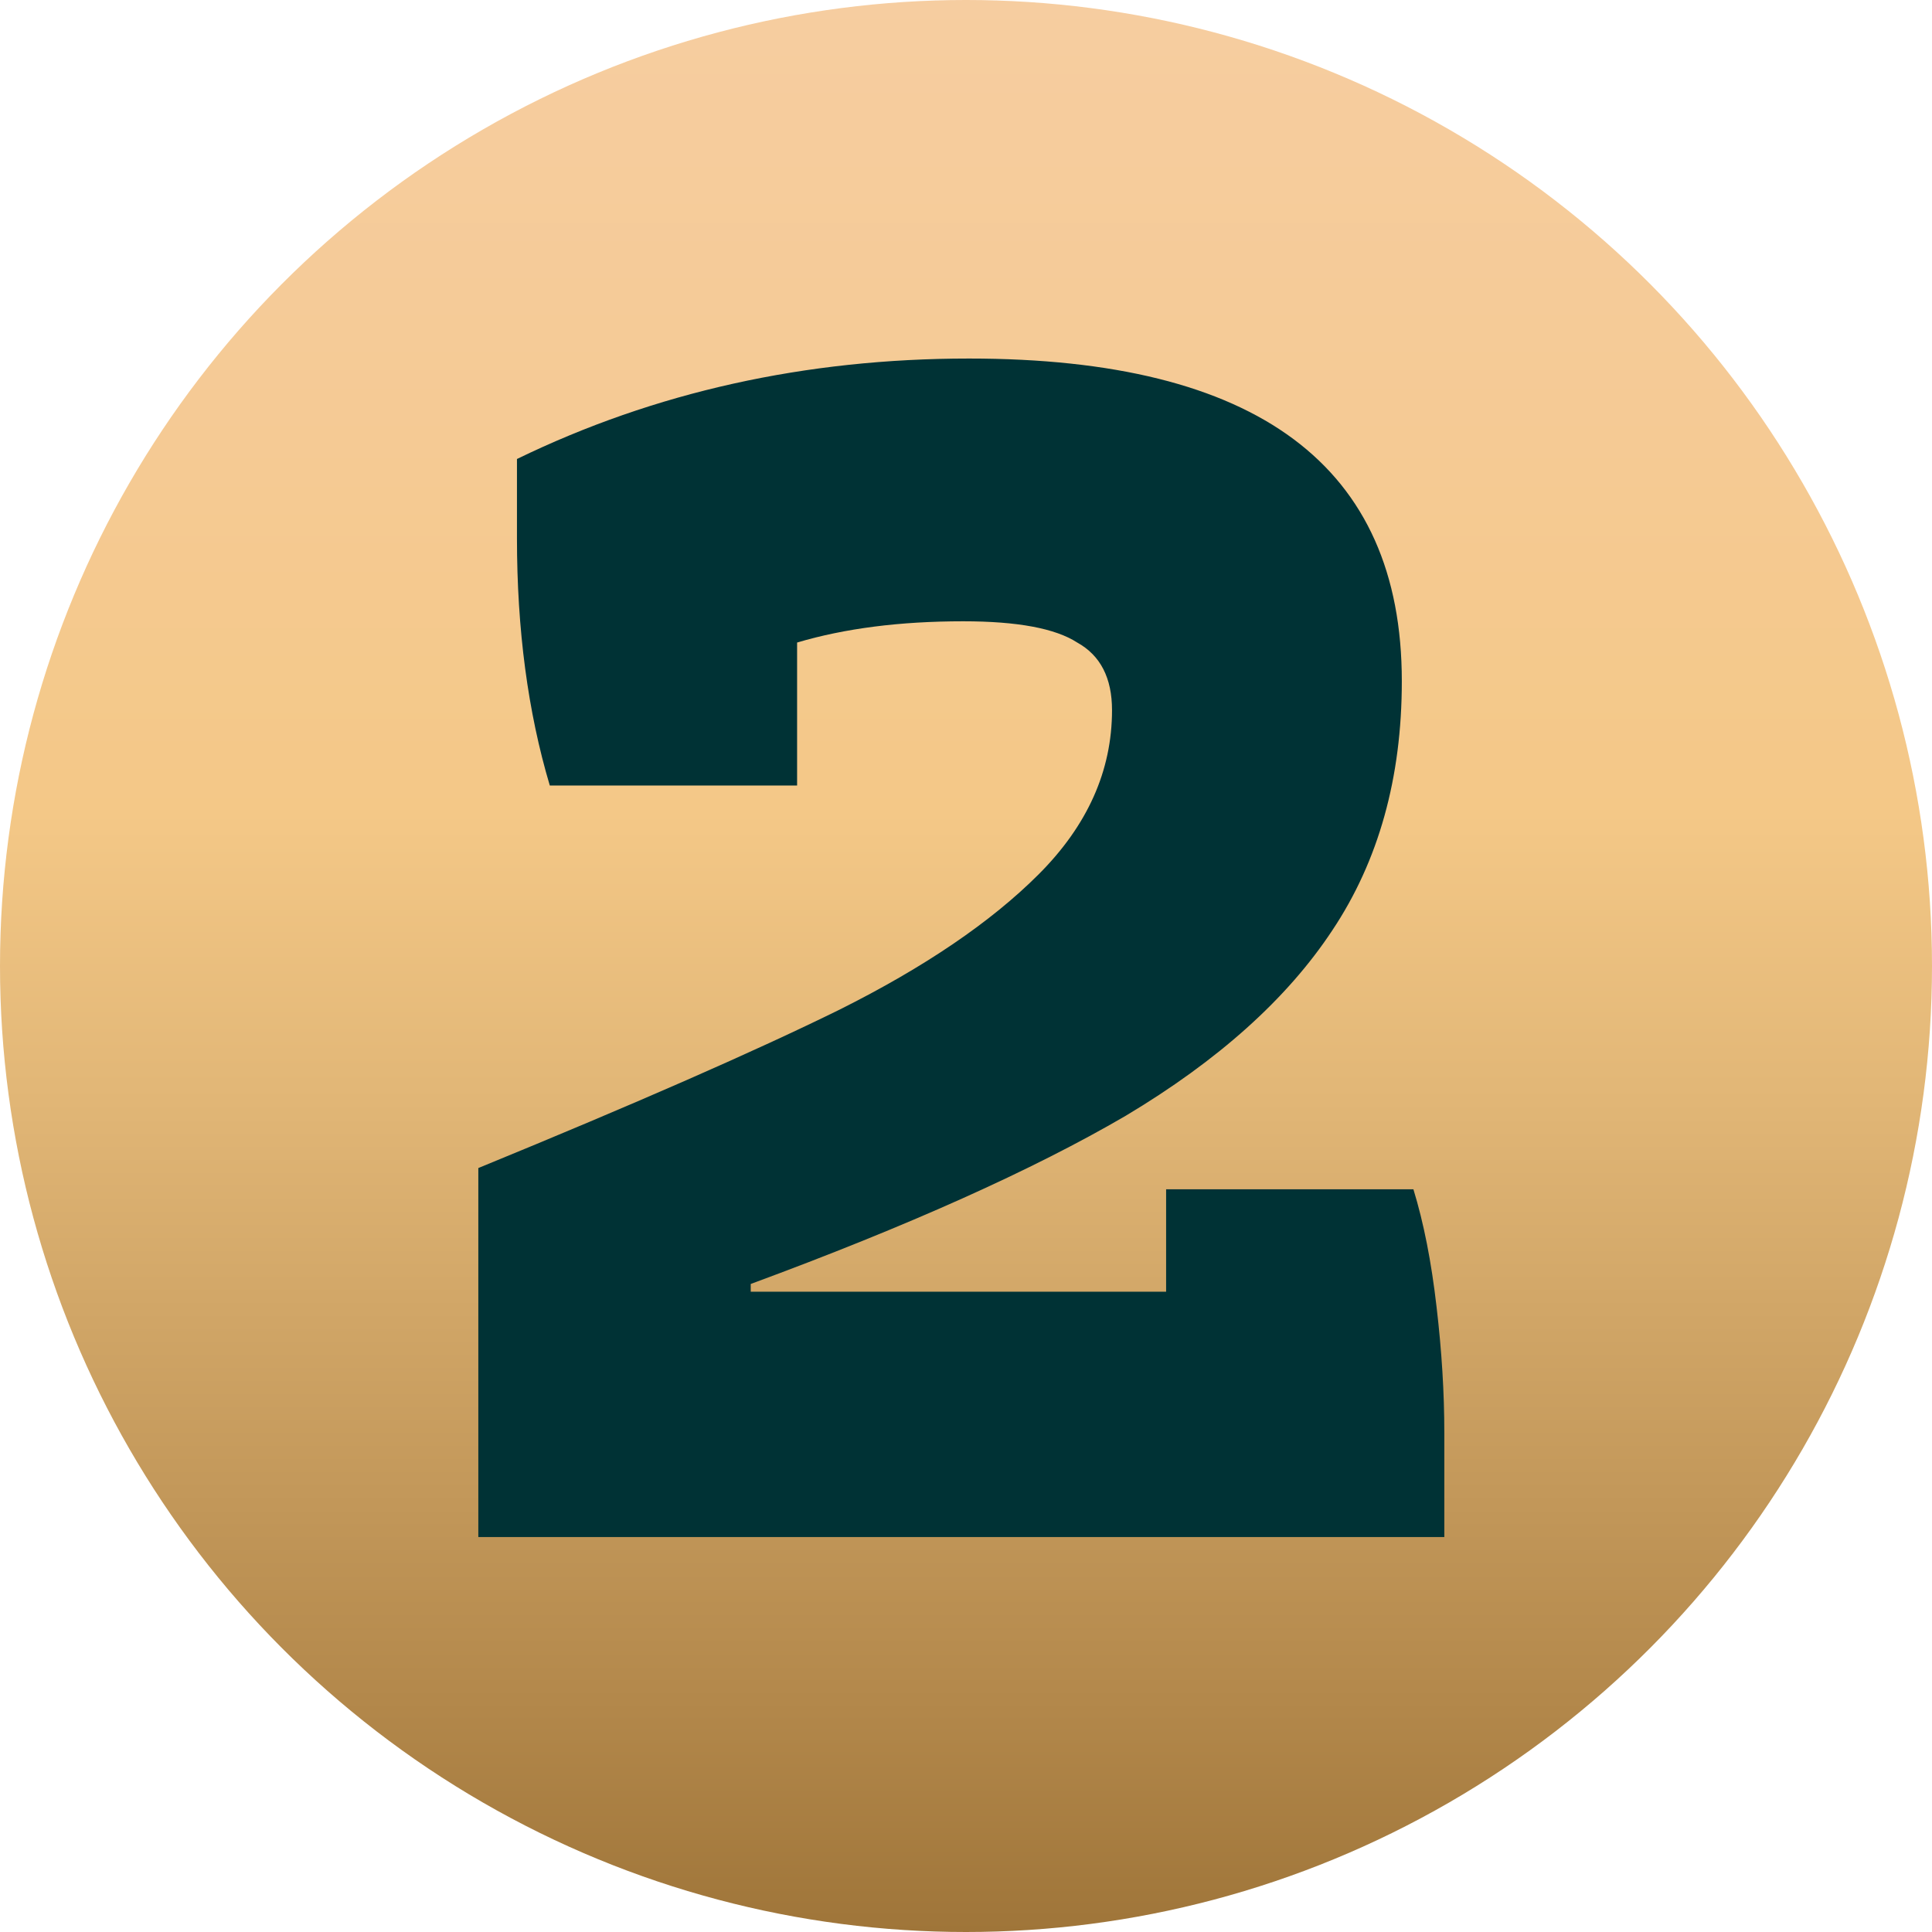
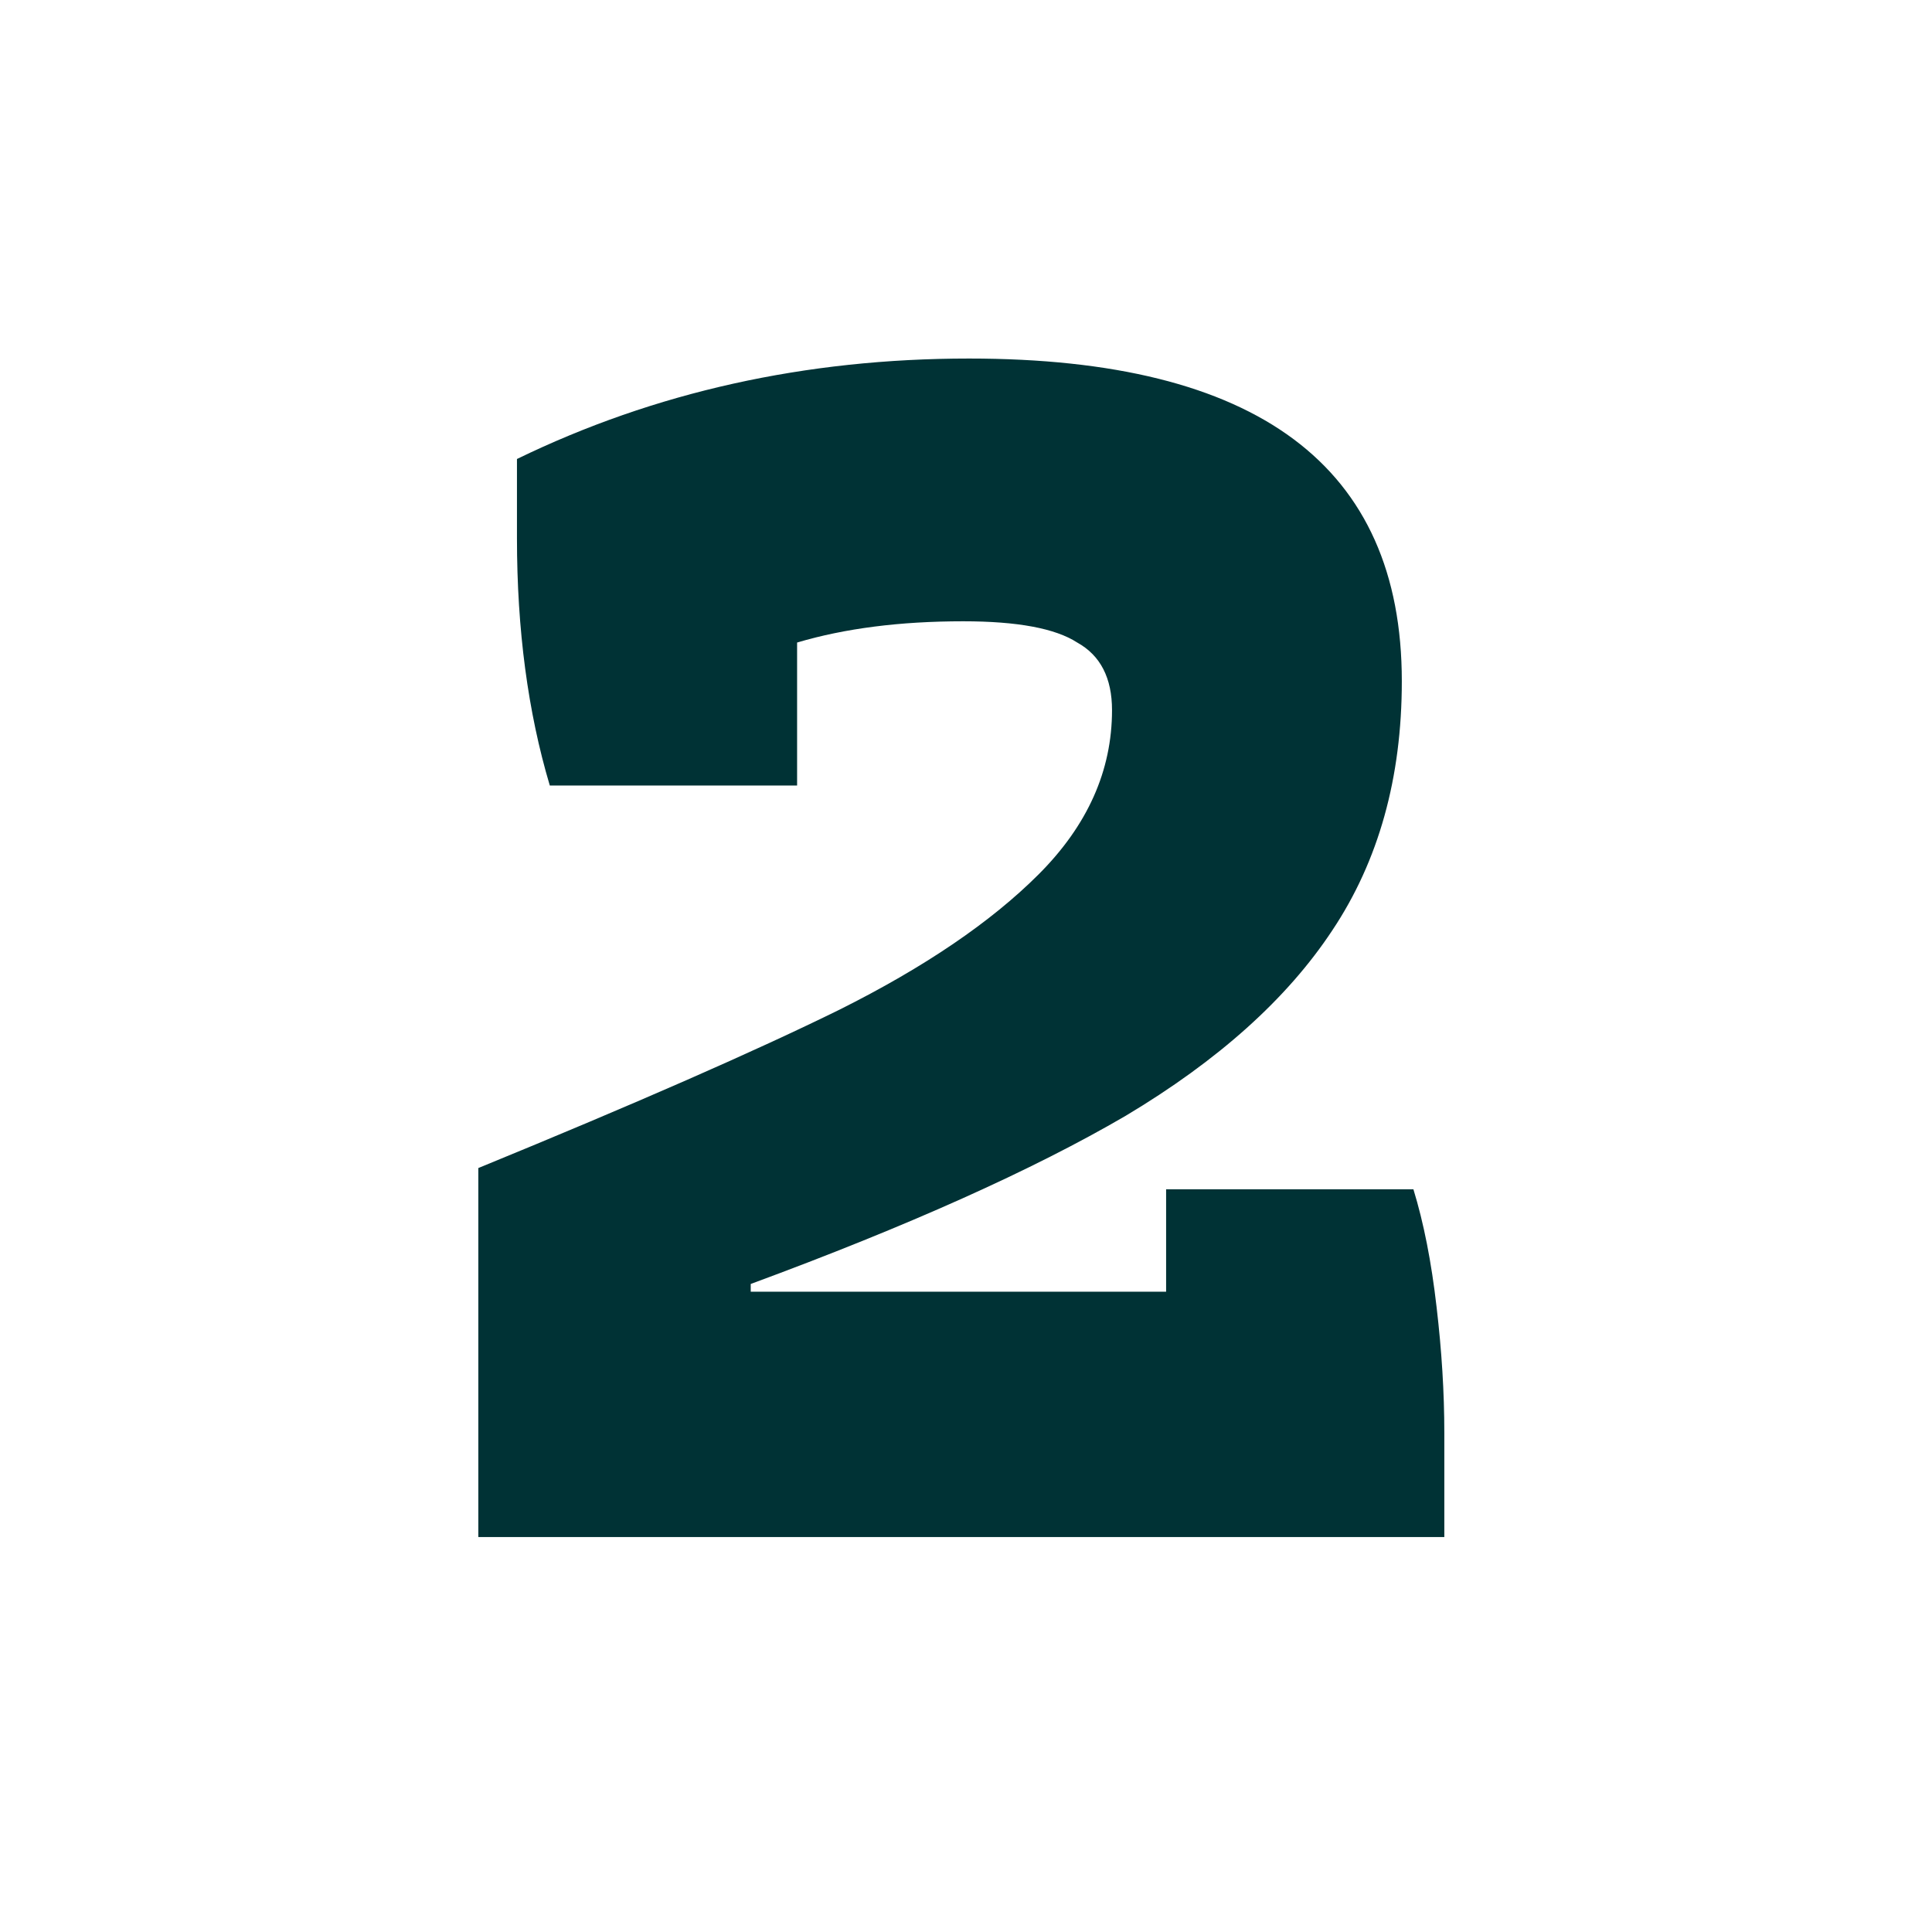
<svg xmlns="http://www.w3.org/2000/svg" width="45" height="45" viewBox="0 0 45 45" fill="none">
-   <circle cx="22.5" cy="22.5" r="22.5" fill="url(#paint0_linear_452_27628)" />
  <path d="M11.141 27.206C14.801 25.706 17.606 24.476 19.556 23.516C21.536 22.526 23.081 21.476 24.191 20.366C25.331 19.226 25.901 17.951 25.901 16.541C25.901 15.791 25.631 15.266 25.091 14.966C24.581 14.636 23.696 14.471 22.436 14.471C20.966 14.471 19.676 14.636 18.566 14.966V18.296H12.806C12.296 16.586 12.041 14.666 12.041 12.536V10.691C15.251 9.131 18.761 8.351 22.571 8.351C29.291 8.351 32.651 10.856 32.651 15.866C32.651 18.116 32.111 20.051 31.031 21.671C29.981 23.261 28.376 24.701 26.216 25.991C24.056 27.251 21.146 28.556 17.486 29.906V30.086H27.161V27.701H32.921C33.161 28.481 33.341 29.396 33.461 30.446C33.581 31.466 33.641 32.441 33.641 33.371V35.801H11.141V27.206Z" fill="#003235" />
  <defs>
    <linearGradient id="paint0_linear_452_27628" x1="23" y1="3.16269e-06" x2="23" y2="45" gradientUnits="userSpaceOnUse">
      <stop stop-color="#F6CDA0" />
      <stop offset="0.23" stop-color="#F5CA94" />
      <stop offset="0.42" stop-color="#F4C887" />
      <stop offset="0.57" stop-color="#E1B676" />
      <stop offset="0.88" stop-color="#B3884B" />
      <stop offset="1" stop-color="#9F7539" />
    </linearGradient>
  </defs>
</svg>